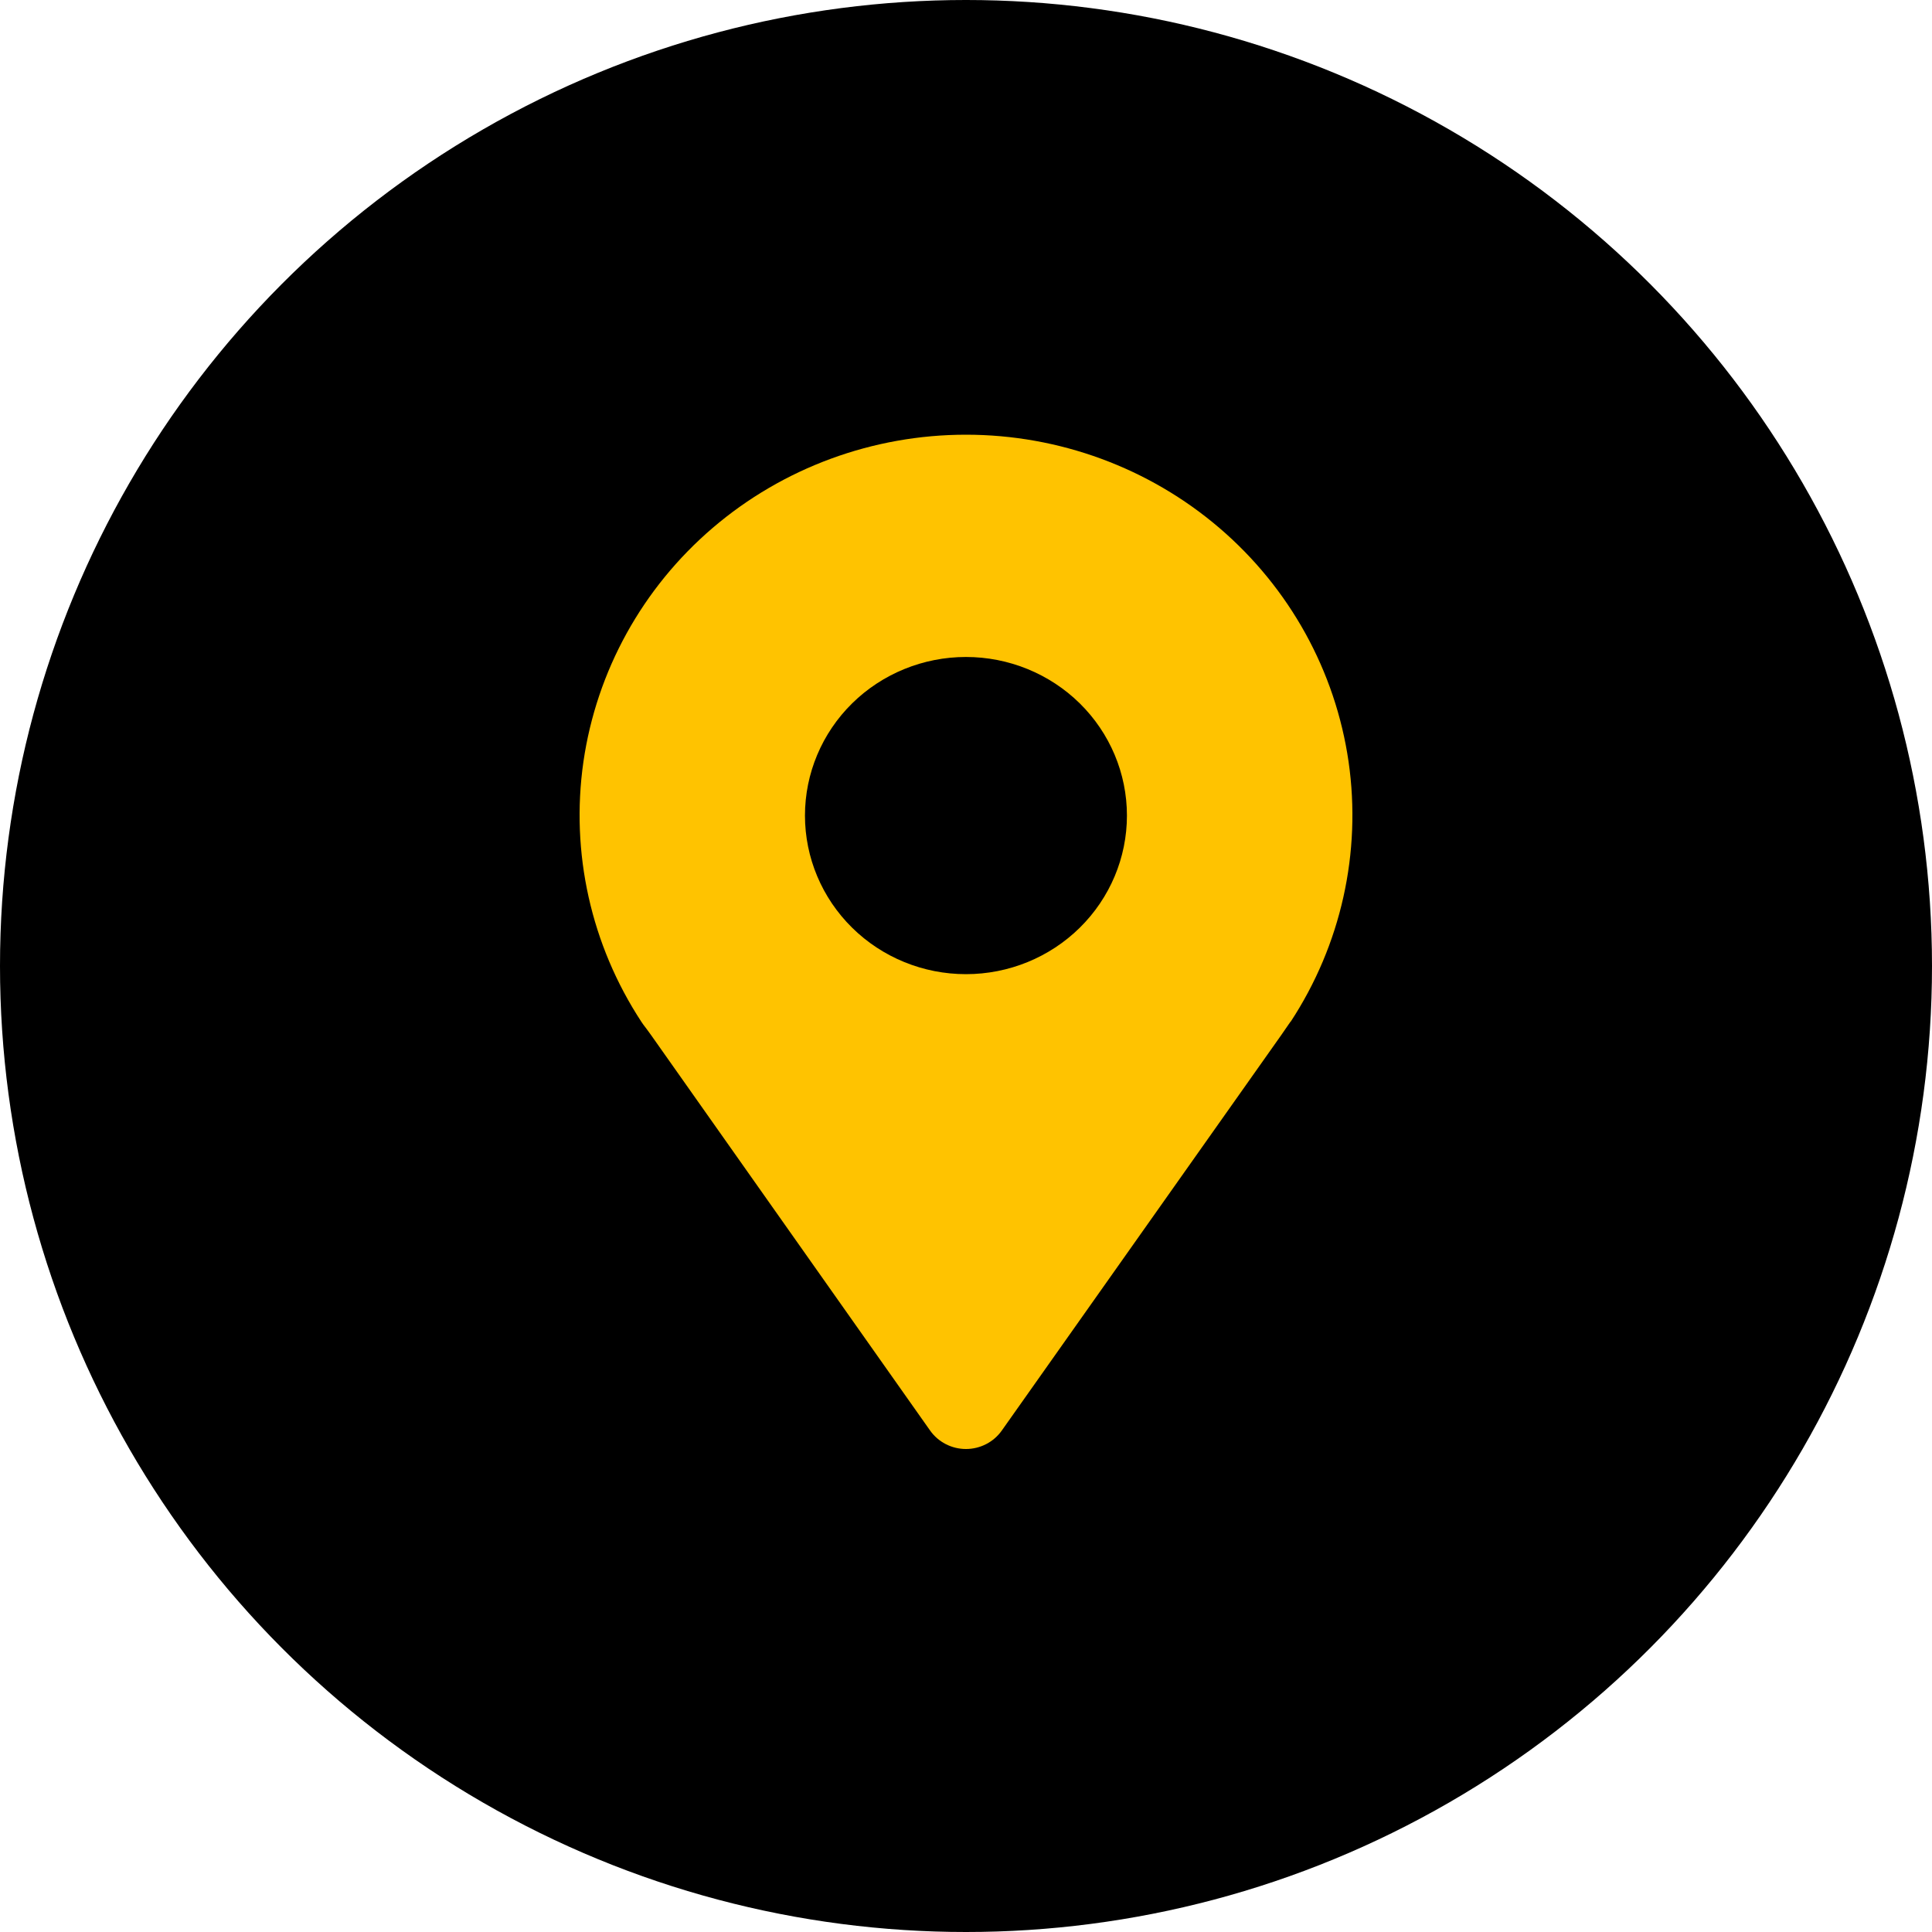
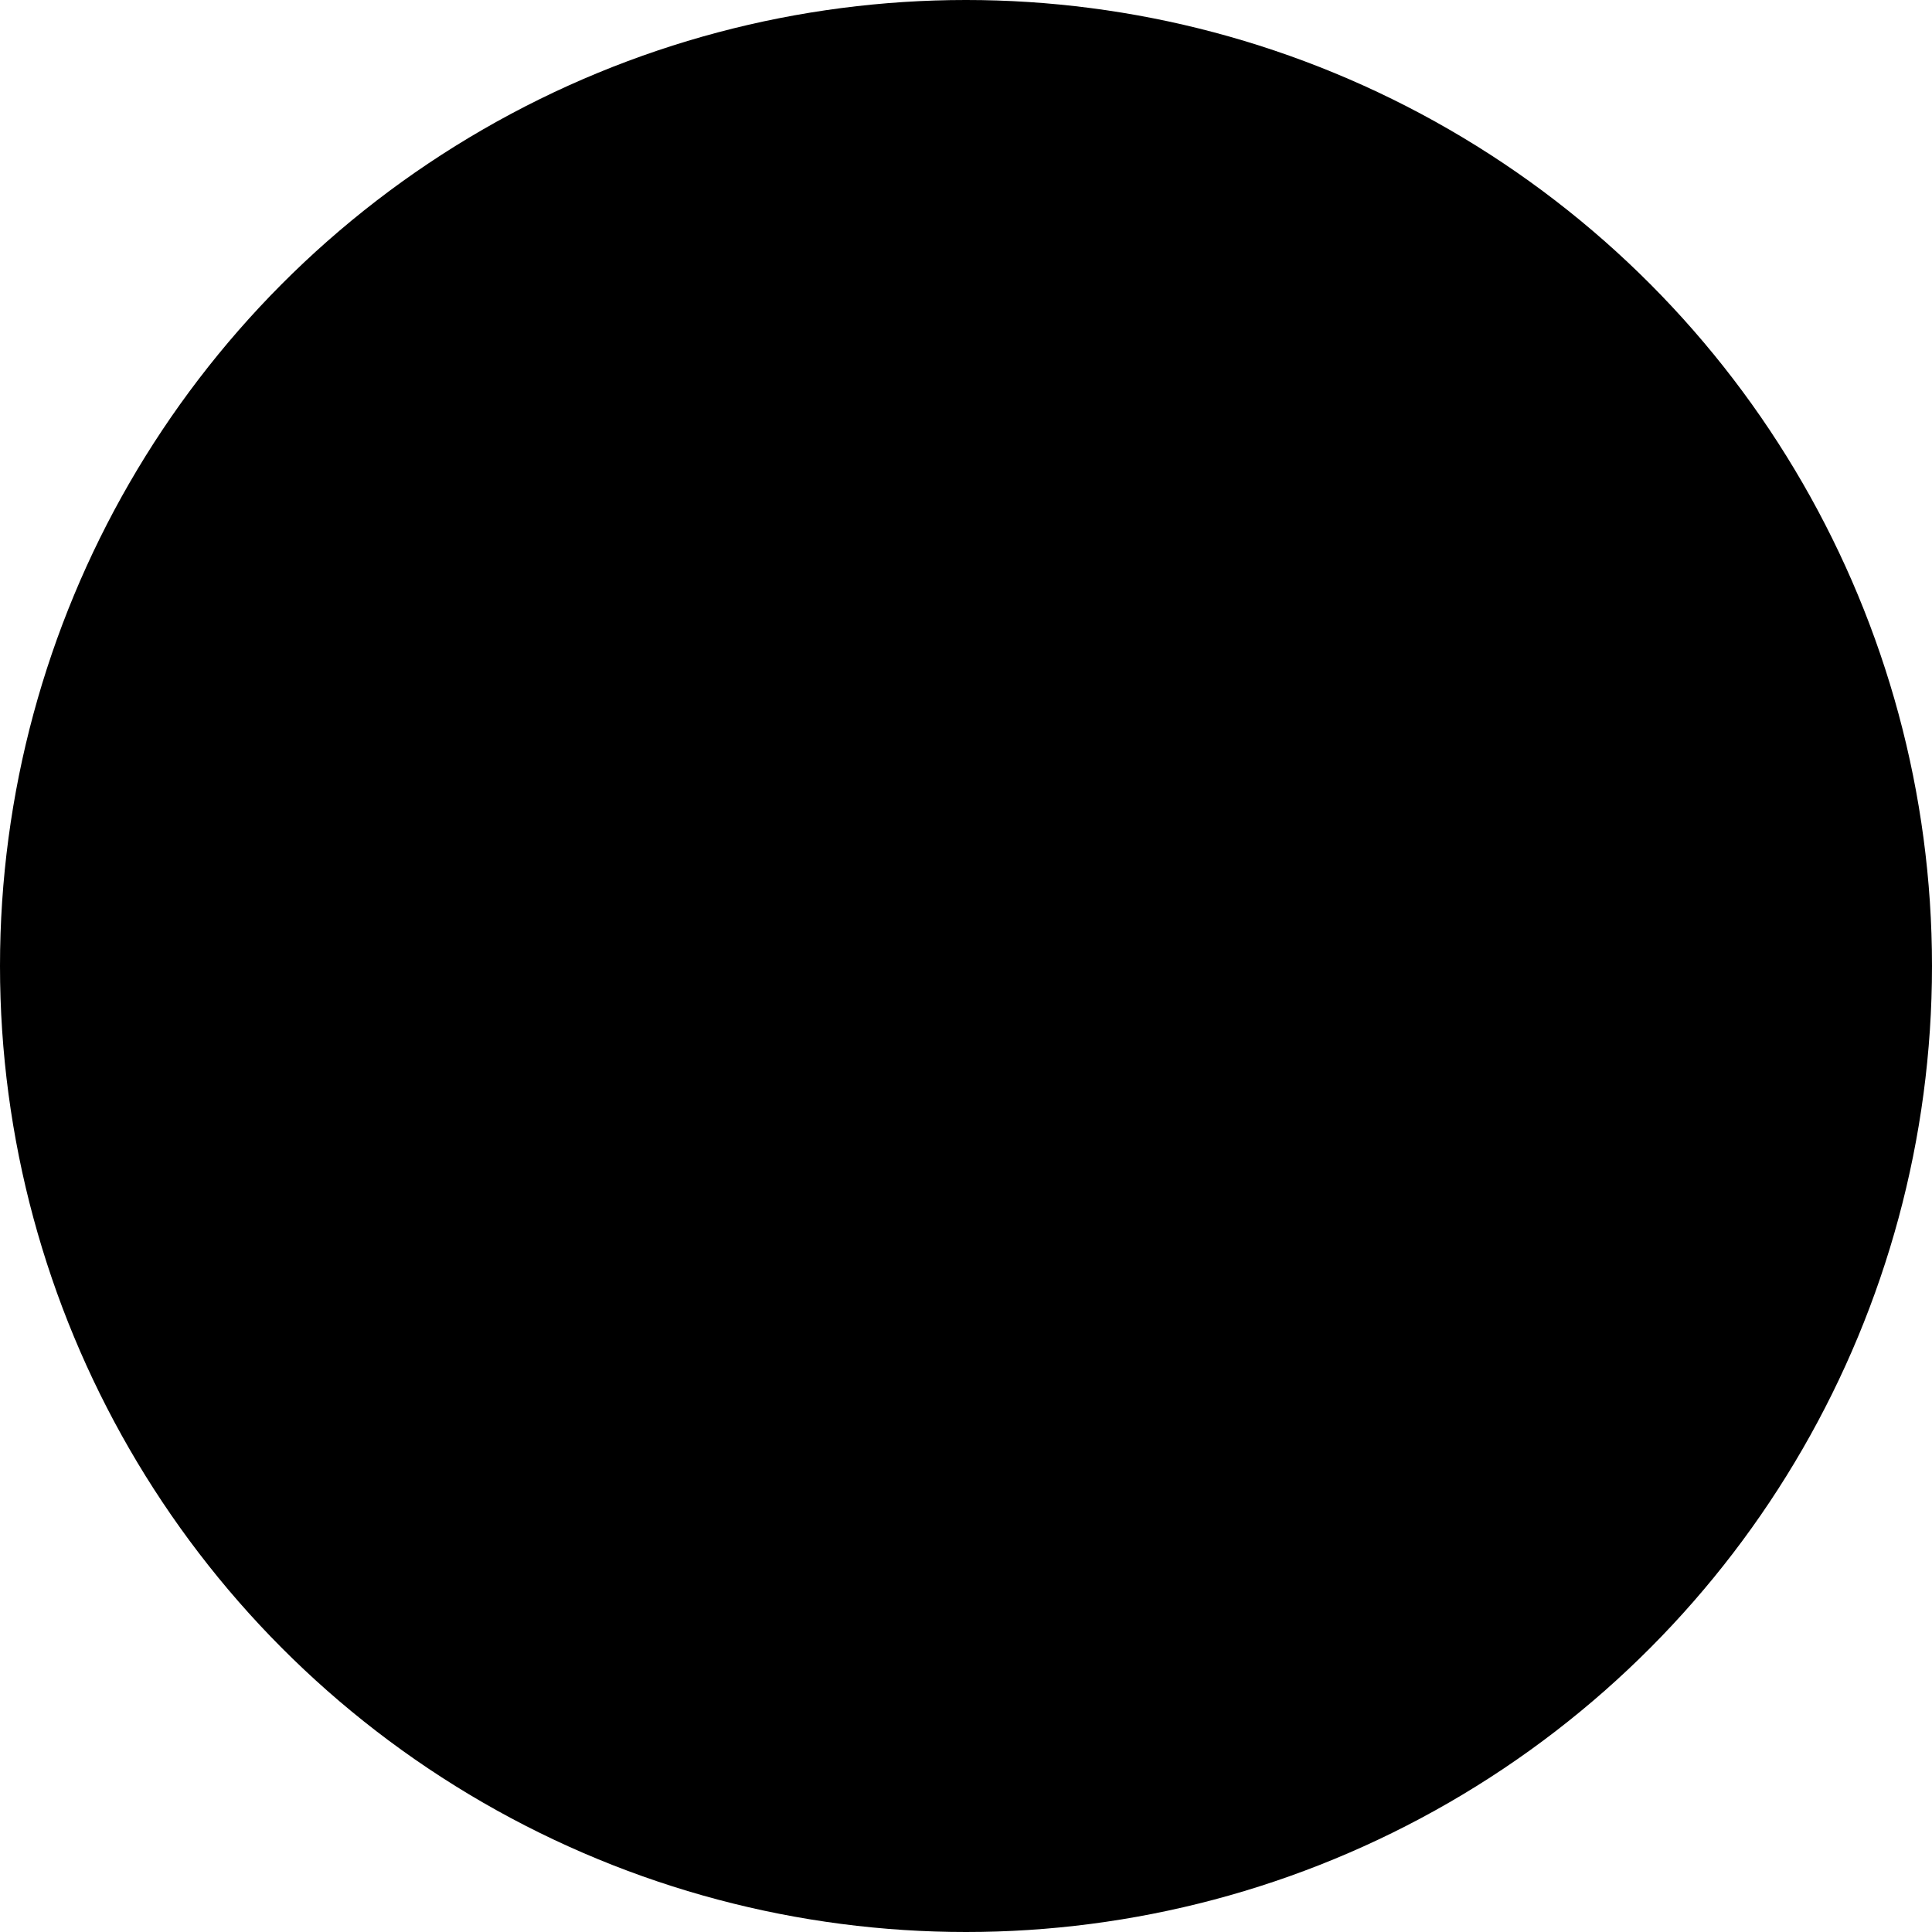
<svg xmlns="http://www.w3.org/2000/svg" width="40" height="40" viewBox="0 0 40 40" fill="none">
  <circle cx="20" cy="20" r="20" fill="black" />
-   <path d="M26.723 21.147L26.683 21.204C26.635 21.276 26.584 21.346 26.532 21.423L20.741 29.618C20.572 29.857 20.295 30 19.999 30C19.703 30 19.426 29.857 19.257 29.618L13.479 21.429C13.423 21.352 13.37 21.278 13.317 21.21L13.281 21.158V21.158C12.235 19.564 11.809 17.651 12.079 15.772C12.351 13.893 13.301 12.173 14.756 10.929C16.211 9.685 18.073 9 20 9C21.927 9 23.789 9.685 25.244 10.929C26.699 12.173 27.649 13.893 27.921 15.772C28.191 17.651 27.765 19.564 26.719 21.158L26.723 21.147ZM19.999 13.602C19.115 13.602 18.267 13.948 17.642 14.563C17.017 15.179 16.666 16.014 16.666 16.885C16.666 17.756 17.017 18.591 17.642 19.207C18.267 19.823 19.115 20.169 19.999 20.169C20.883 20.169 21.731 19.823 22.356 19.207C22.981 18.591 23.332 17.756 23.332 16.885C23.332 16.014 22.981 15.179 22.356 14.563C21.731 13.948 20.883 13.602 19.999 13.602Z" fill="#FFC300" />
</svg>